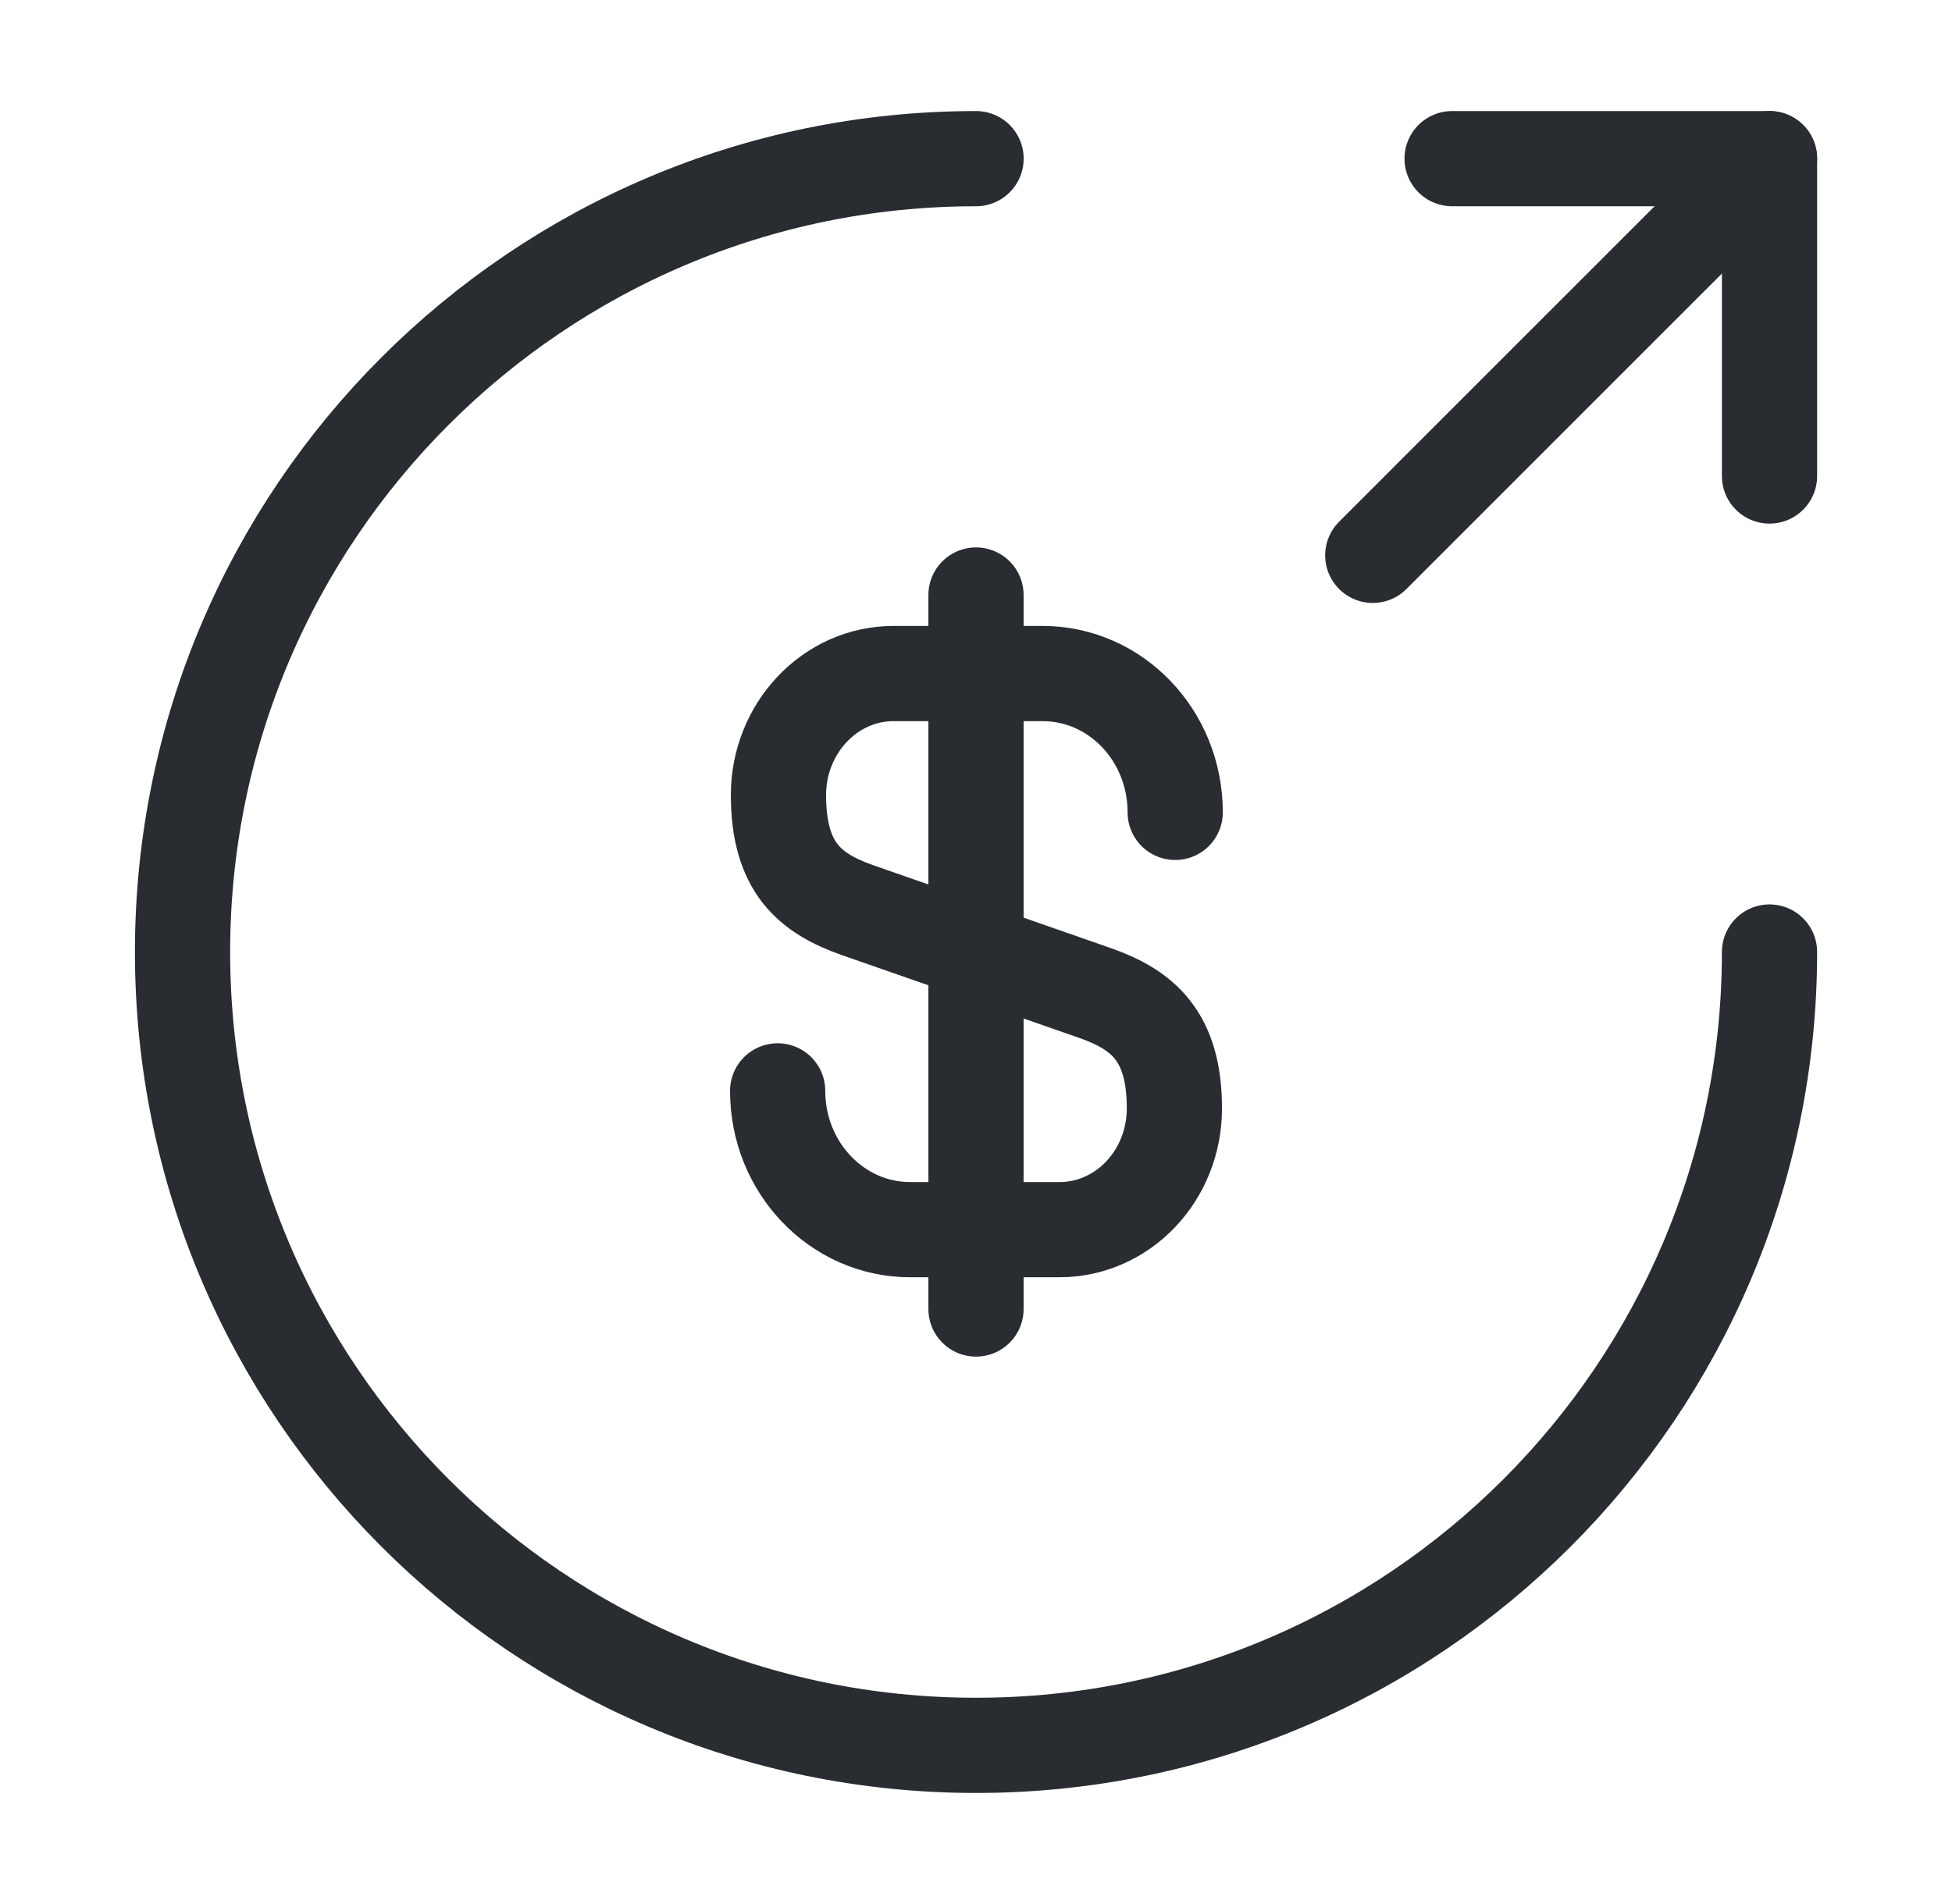
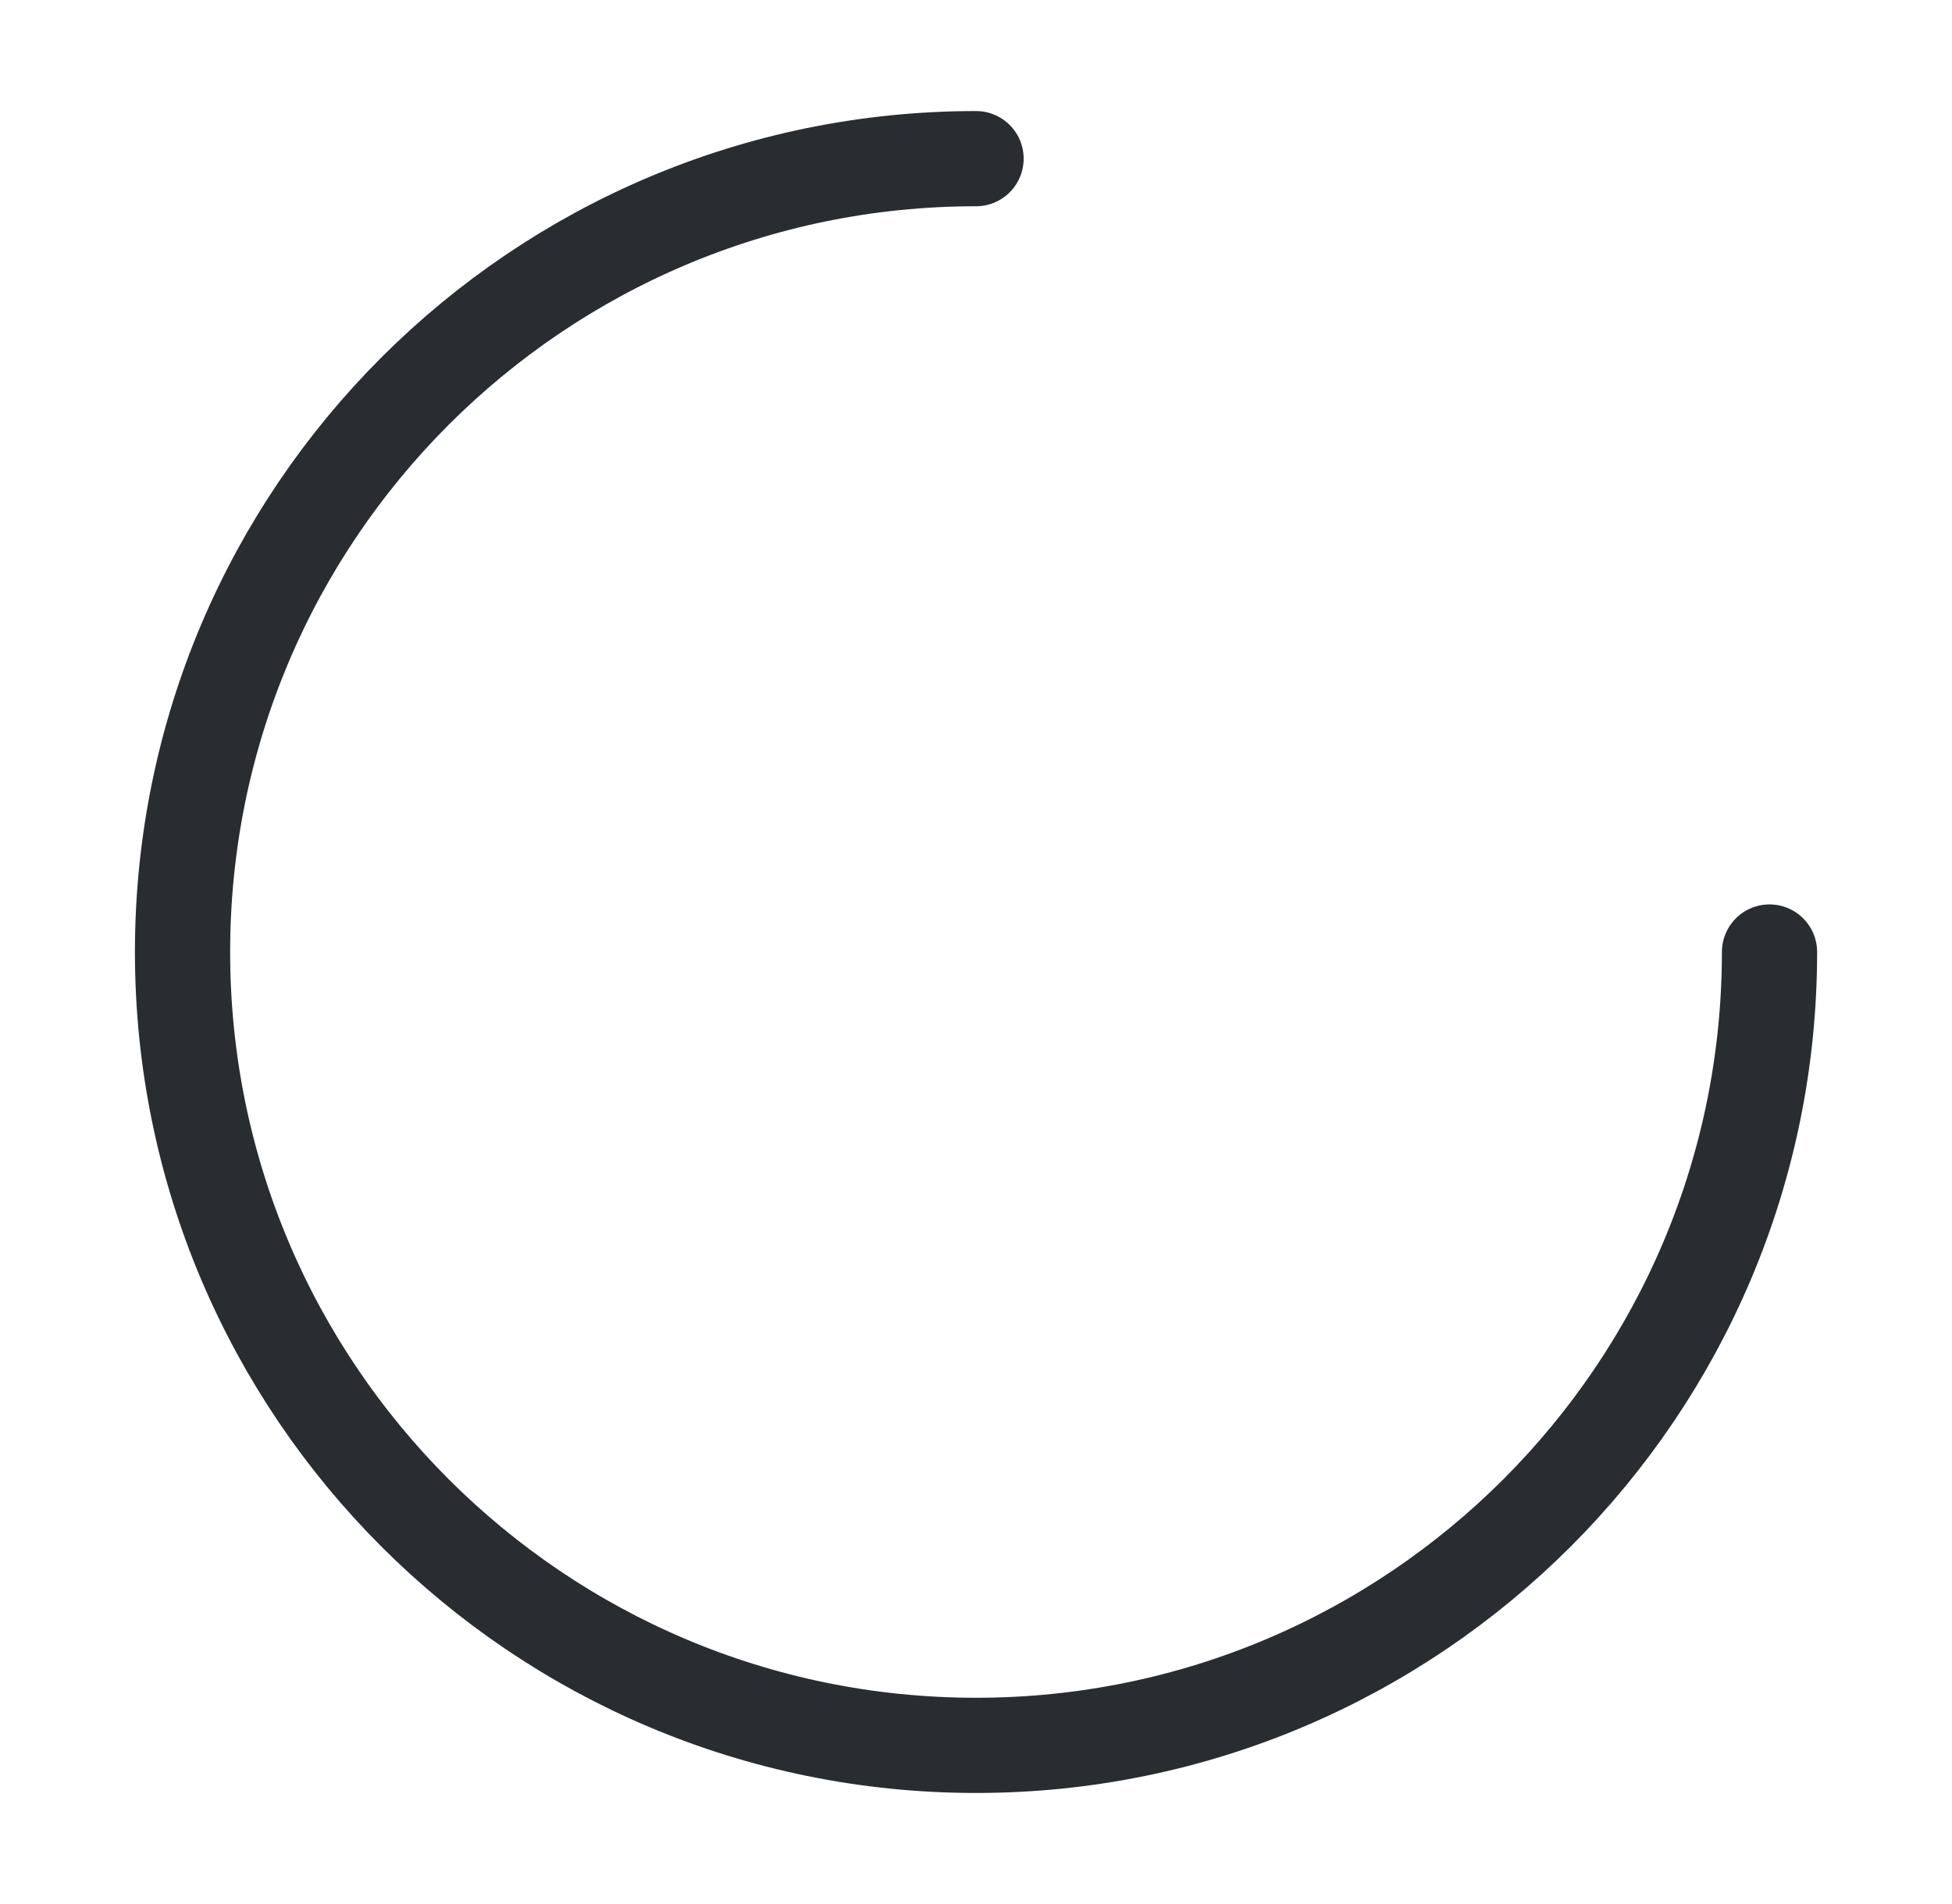
<svg xmlns="http://www.w3.org/2000/svg" width="41" height="40" viewBox="0 0 41 40" fill="none">
-   <path d="M16.334 22.917C16.334 24.533 17.584 25.833 19.117 25.833H22.251C23.584 25.833 24.667 24.7 24.667 23.283C24.667 21.767 24.001 21.217 23.017 20.867L18.001 19.117C17.017 18.767 16.351 18.233 16.351 16.7C16.351 15.3 17.434 14.15 18.767 14.15H21.901C23.434 14.15 24.684 15.45 24.684 17.067" stroke="#292D32" stroke-width="2" stroke-linecap="round" stroke-linejoin="round" />
-   <path d="M20.5 12.5V27.5" stroke="#292D32" stroke-width="2" stroke-linecap="round" stroke-linejoin="round" />
  <path d="M37.167 20C37.167 29.2 29.701 36.667 20.501 36.667C11.301 36.667 3.834 29.2 3.834 20C3.834 10.8 11.301 3.333 20.501 3.333" stroke="#292D32" stroke-width="2" stroke-linecap="round" stroke-linejoin="round" />
-   <path d="M37.167 10V3.333H30.5" stroke="#292D32" stroke-width="2" stroke-linecap="round" stroke-linejoin="round" />
-   <path d="M28.834 11.667L37.167 3.333" stroke="#292D32" stroke-width="2" stroke-linecap="round" stroke-linejoin="round" />
</svg>